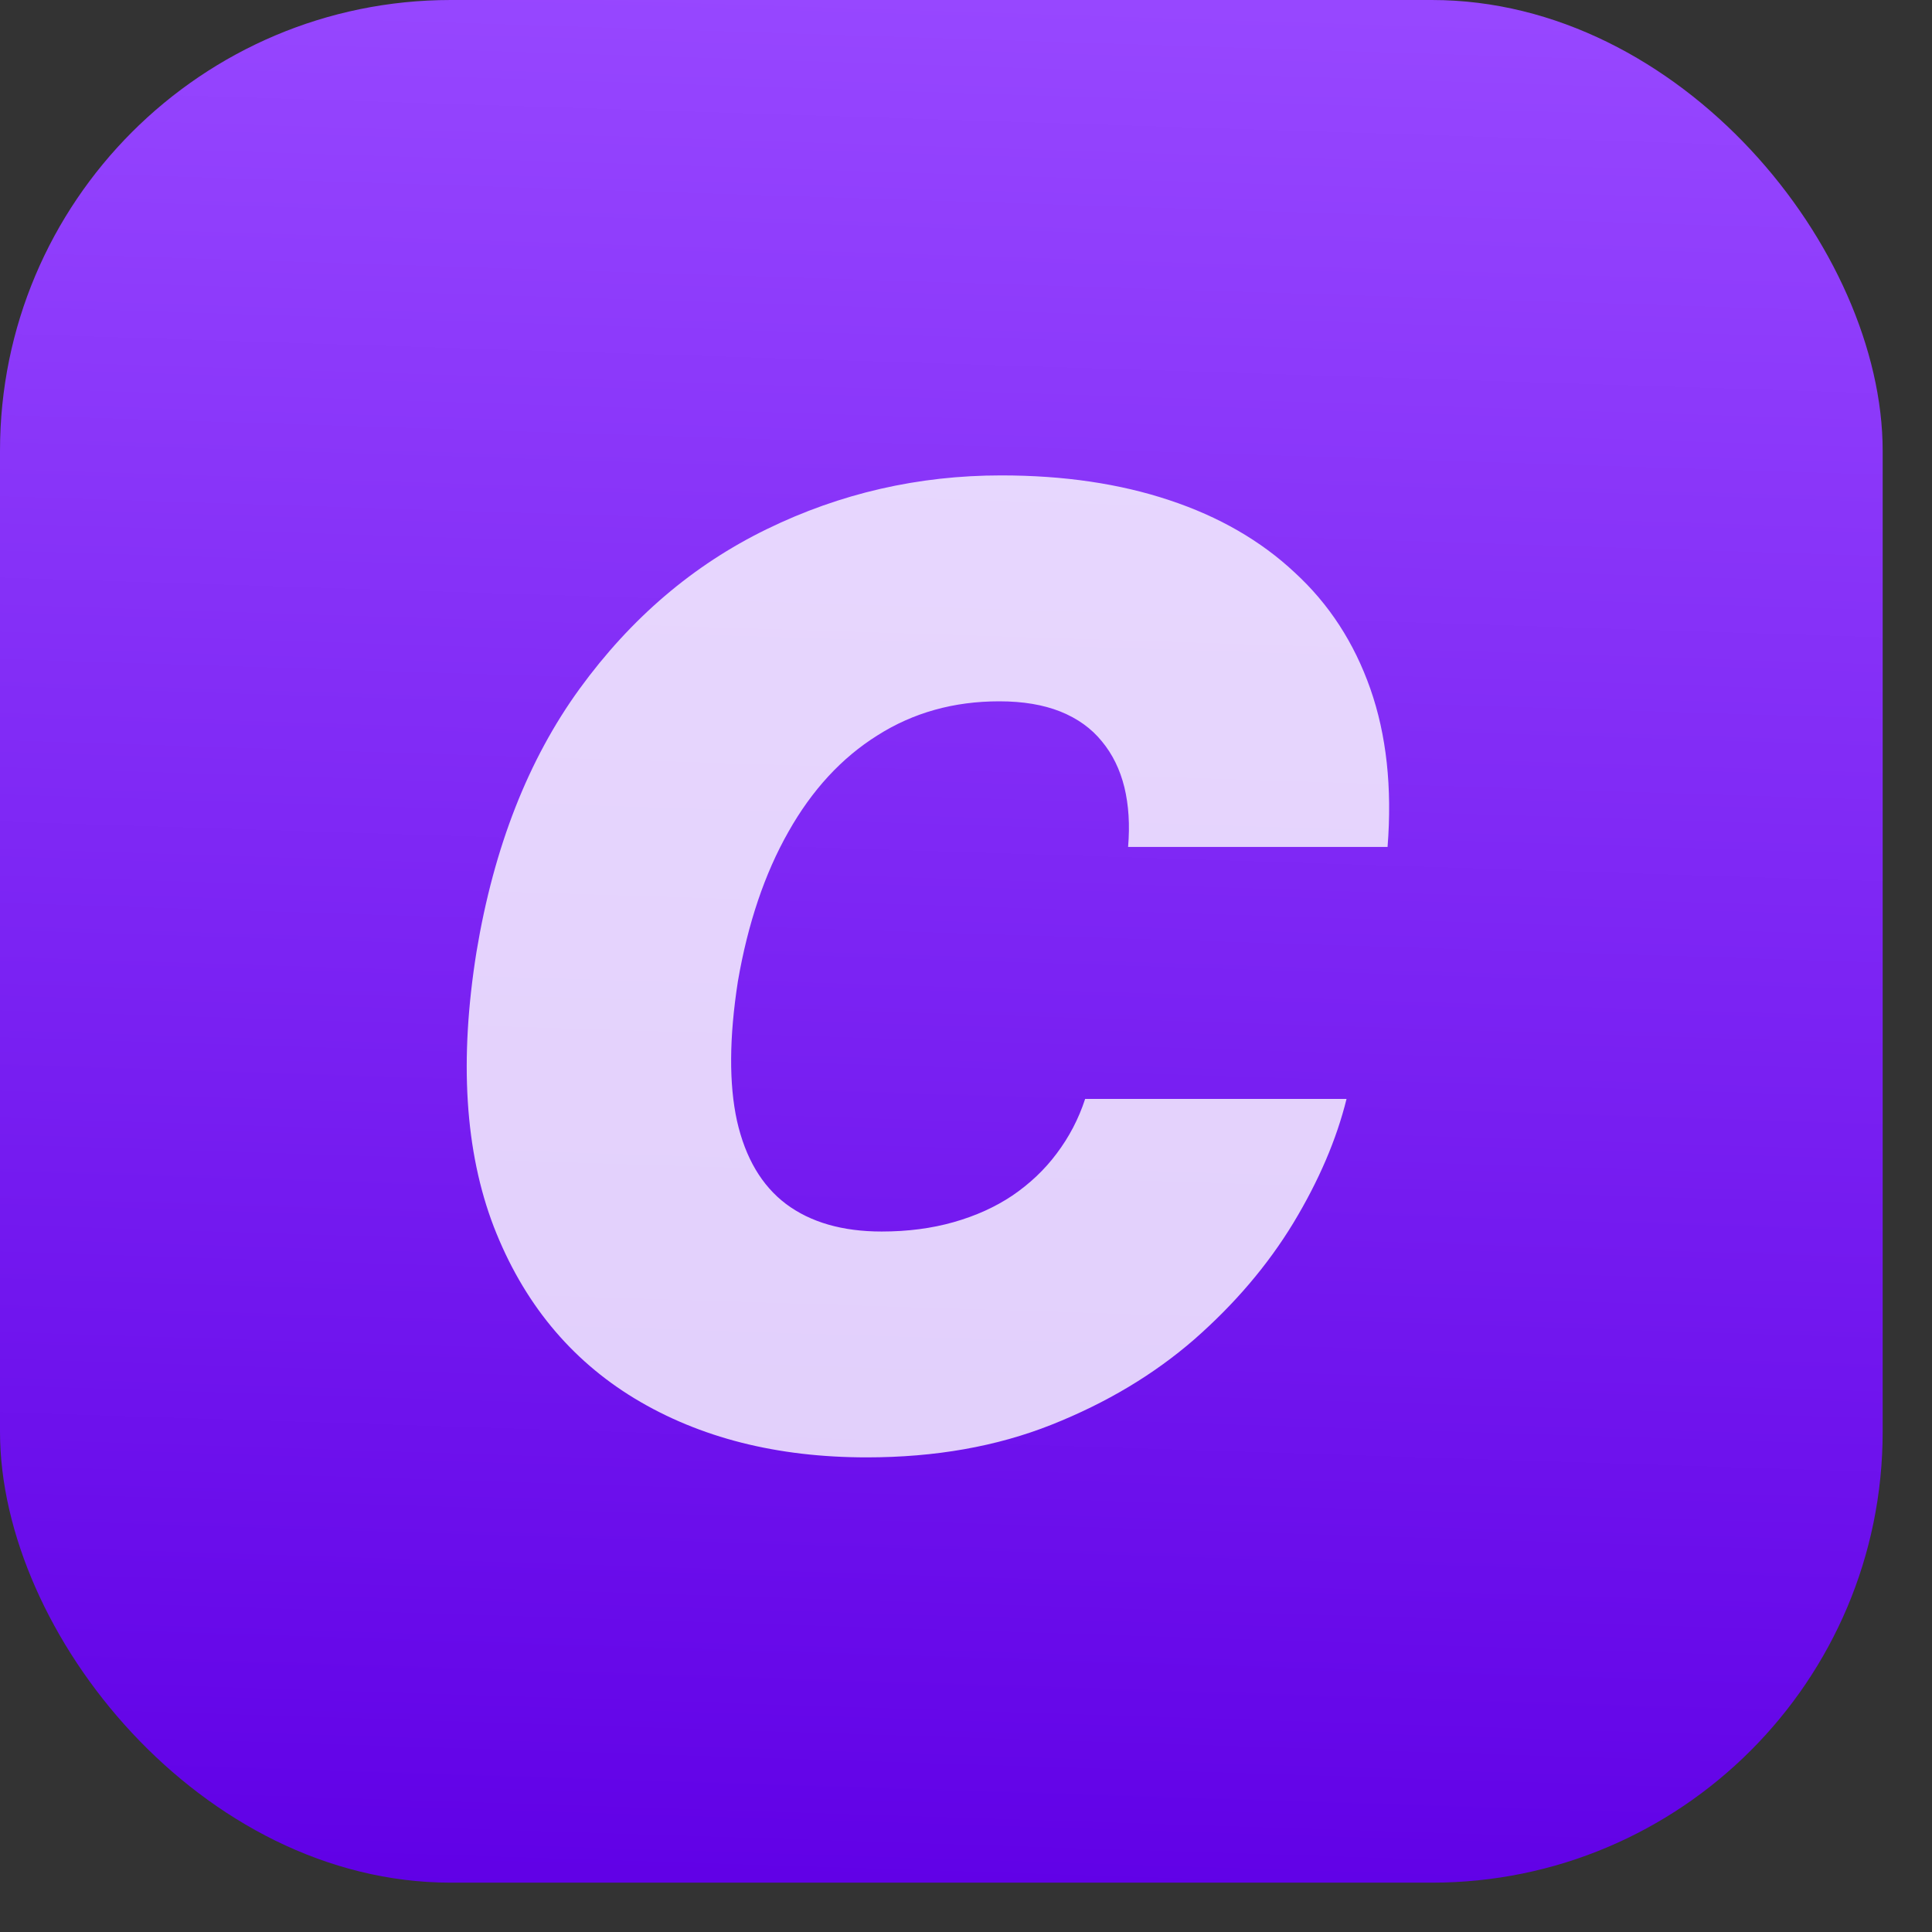
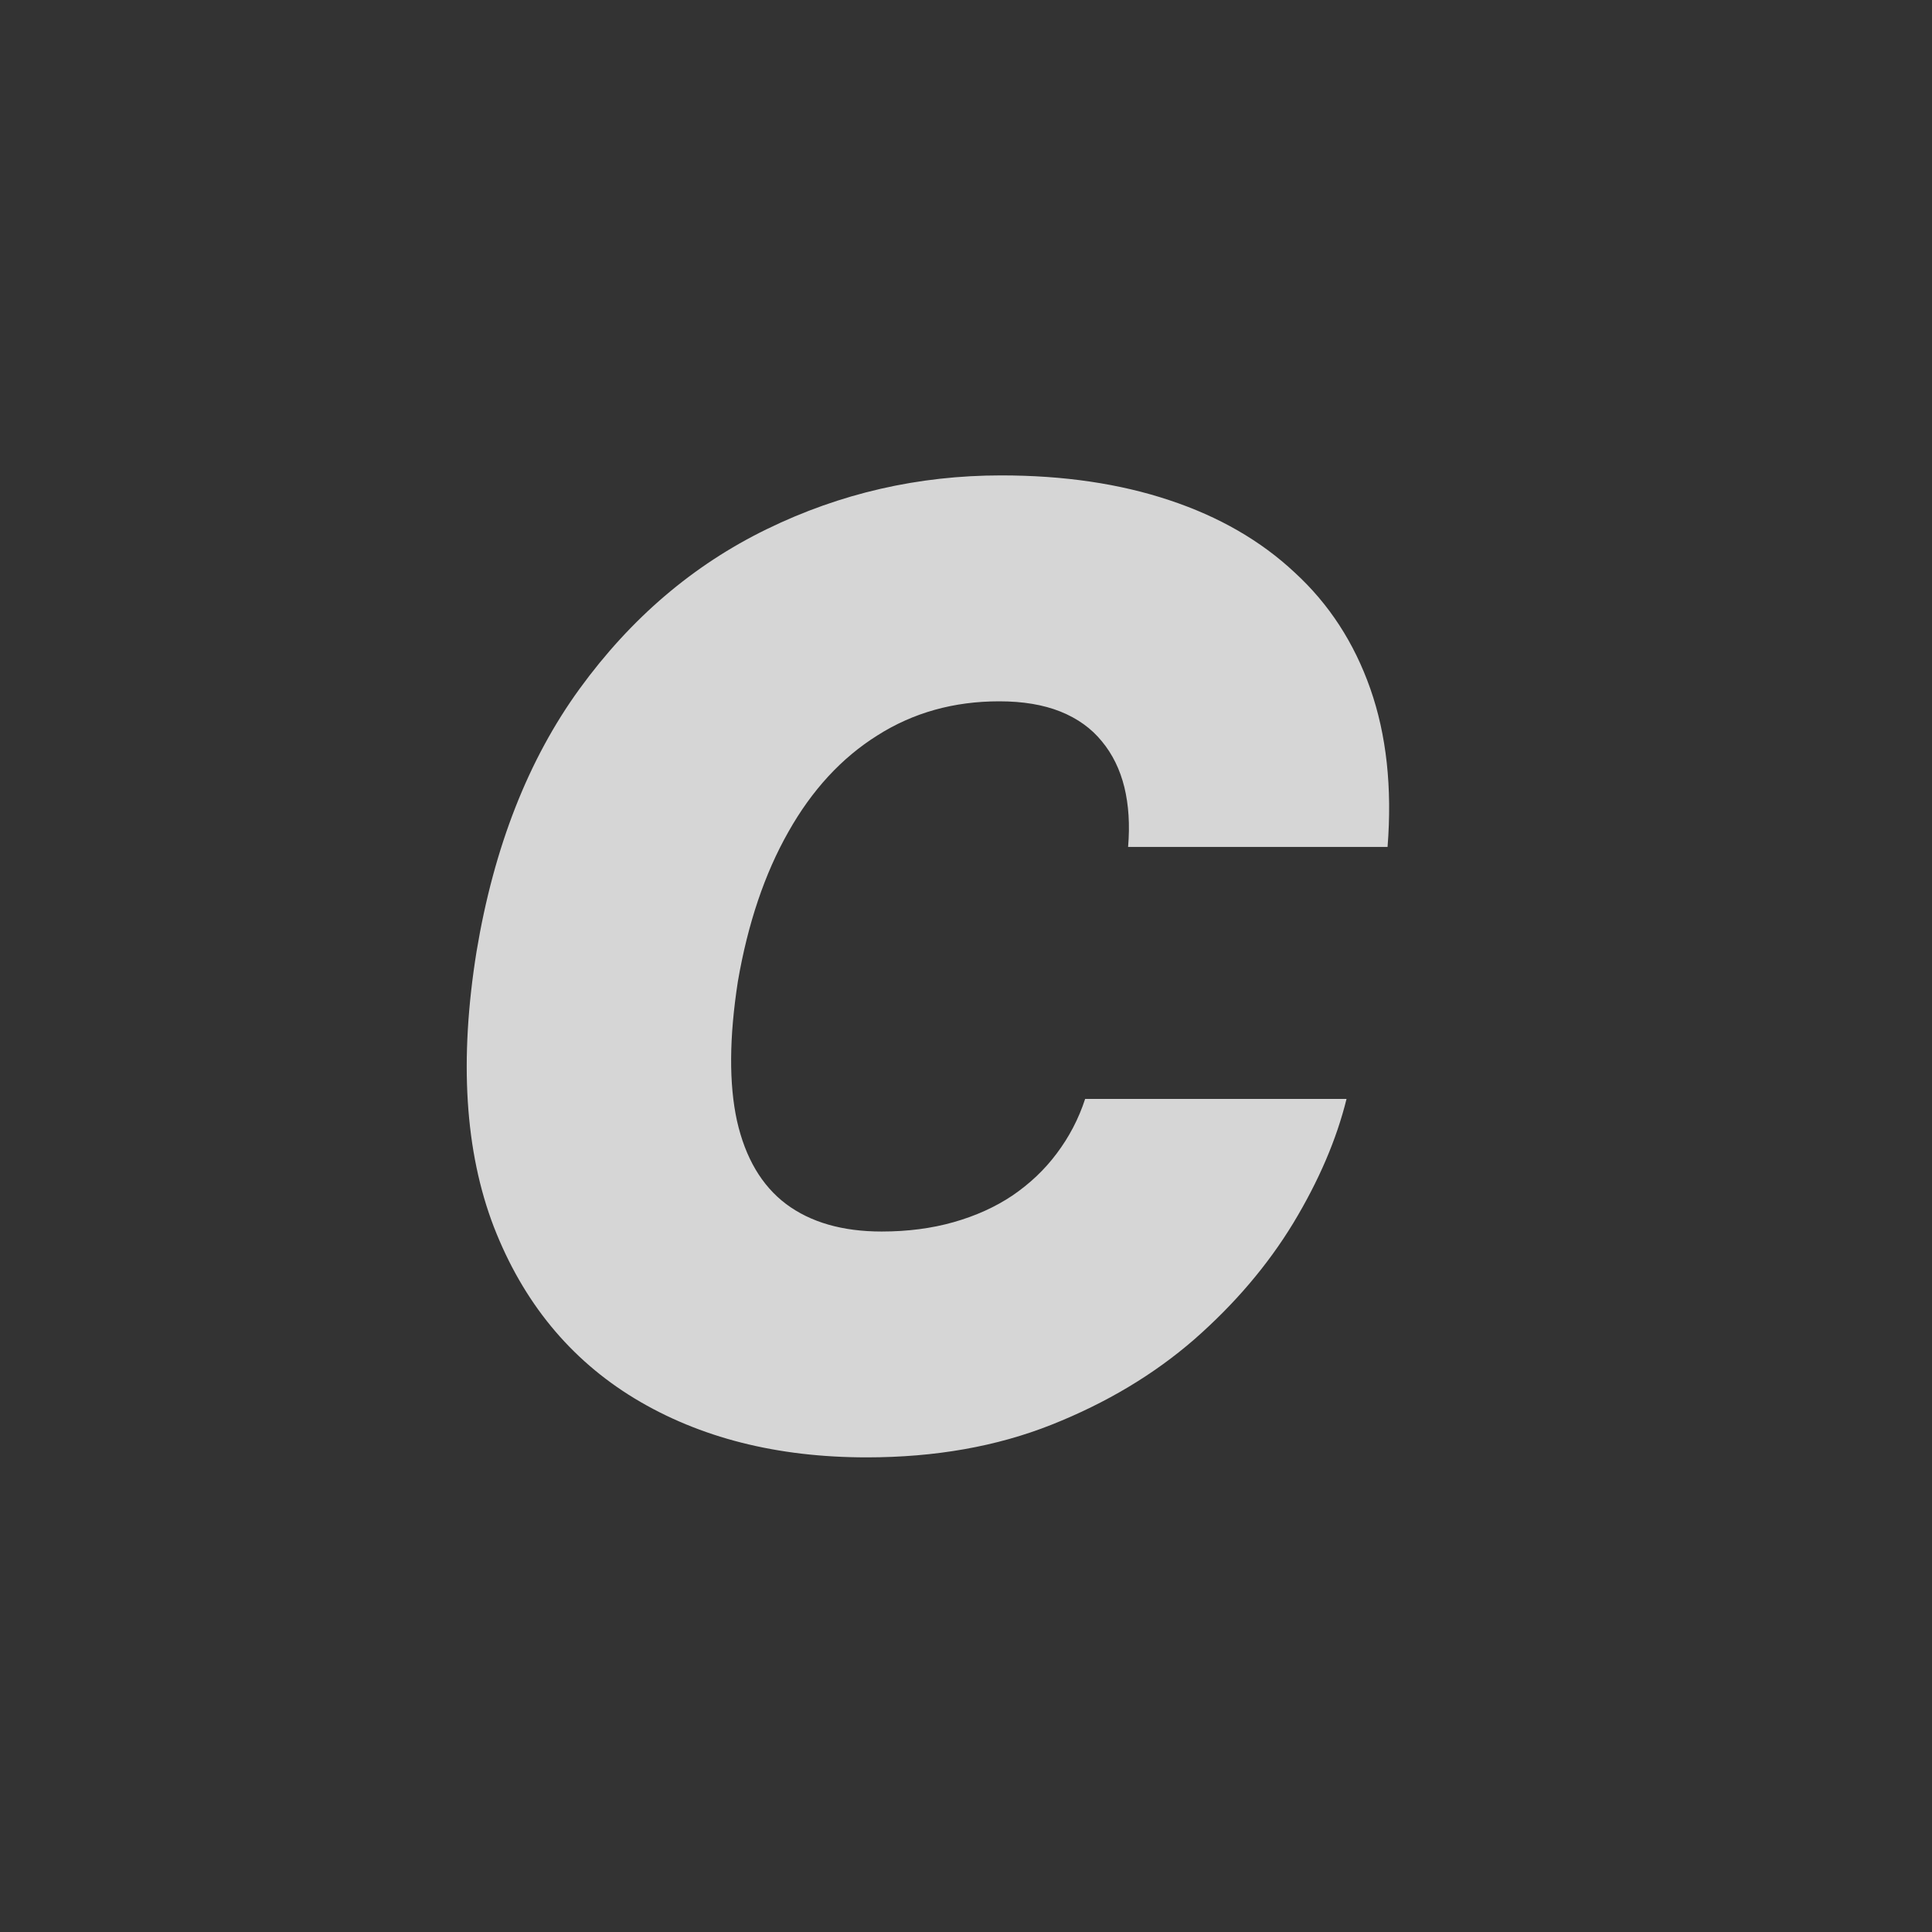
<svg xmlns="http://www.w3.org/2000/svg" width="30" height="30" viewBox="0 0 30 30" fill="none">
  <rect x="0" y="0" width="30" height="30" fill="#333333" stroke="none" />
-   <rect width="29.234" height="29.234" rx="7" fill="url(#paint0_linear_747_3033)" />
  <g opacity="0.8">
    <path d="M21.546 13.151H17.517C17.546 12.808 17.526 12.499 17.459 12.223C17.391 11.948 17.275 11.711 17.111 11.513C16.947 11.31 16.732 11.156 16.466 11.049C16.2 10.943 15.884 10.89 15.517 10.89C14.811 10.89 14.181 11.066 13.625 11.419C13.069 11.767 12.608 12.267 12.241 12.919C11.874 13.566 11.613 14.339 11.458 15.238C11.323 16.108 11.318 16.83 11.444 17.405C11.574 17.98 11.828 18.41 12.205 18.695C12.586 18.98 13.082 19.123 13.69 19.123C14.096 19.123 14.468 19.074 14.806 18.978C15.149 18.881 15.454 18.743 15.72 18.565C15.99 18.381 16.22 18.164 16.408 17.912C16.601 17.656 16.749 17.374 16.85 17.064H20.909C20.754 17.692 20.479 18.335 20.082 18.992C19.686 19.644 19.174 20.246 18.546 20.797C17.918 21.343 17.179 21.785 16.328 22.123C15.478 22.461 14.521 22.63 13.459 22.63C12.067 22.63 10.866 22.326 9.857 21.717C8.852 21.108 8.122 20.219 7.668 19.05C7.219 17.881 7.129 16.456 7.4 14.774C7.67 13.151 8.204 11.791 9.001 10.694C9.799 9.597 10.767 8.771 11.908 8.216C13.048 7.66 14.261 7.382 15.546 7.382C16.517 7.382 17.386 7.51 18.155 7.766C18.928 8.022 19.578 8.397 20.104 8.89C20.636 9.378 21.027 9.979 21.278 10.694C21.529 11.409 21.619 12.228 21.546 13.151Z" fill="white" />
  </g>
  <defs>
    <linearGradient id="paint0_linear_747_3033" x1="15.559" y1="-4.23359e-09" x2="14.617" y2="29.663" gradientUnits="userSpaceOnUse">
      <stop stop-color="#9747FF" />
      <stop offset="0.51" stop-color="#7B23F3" />
      <stop offset="1" stop-color="#6000E6" />
    </linearGradient>
  </defs>
</svg>